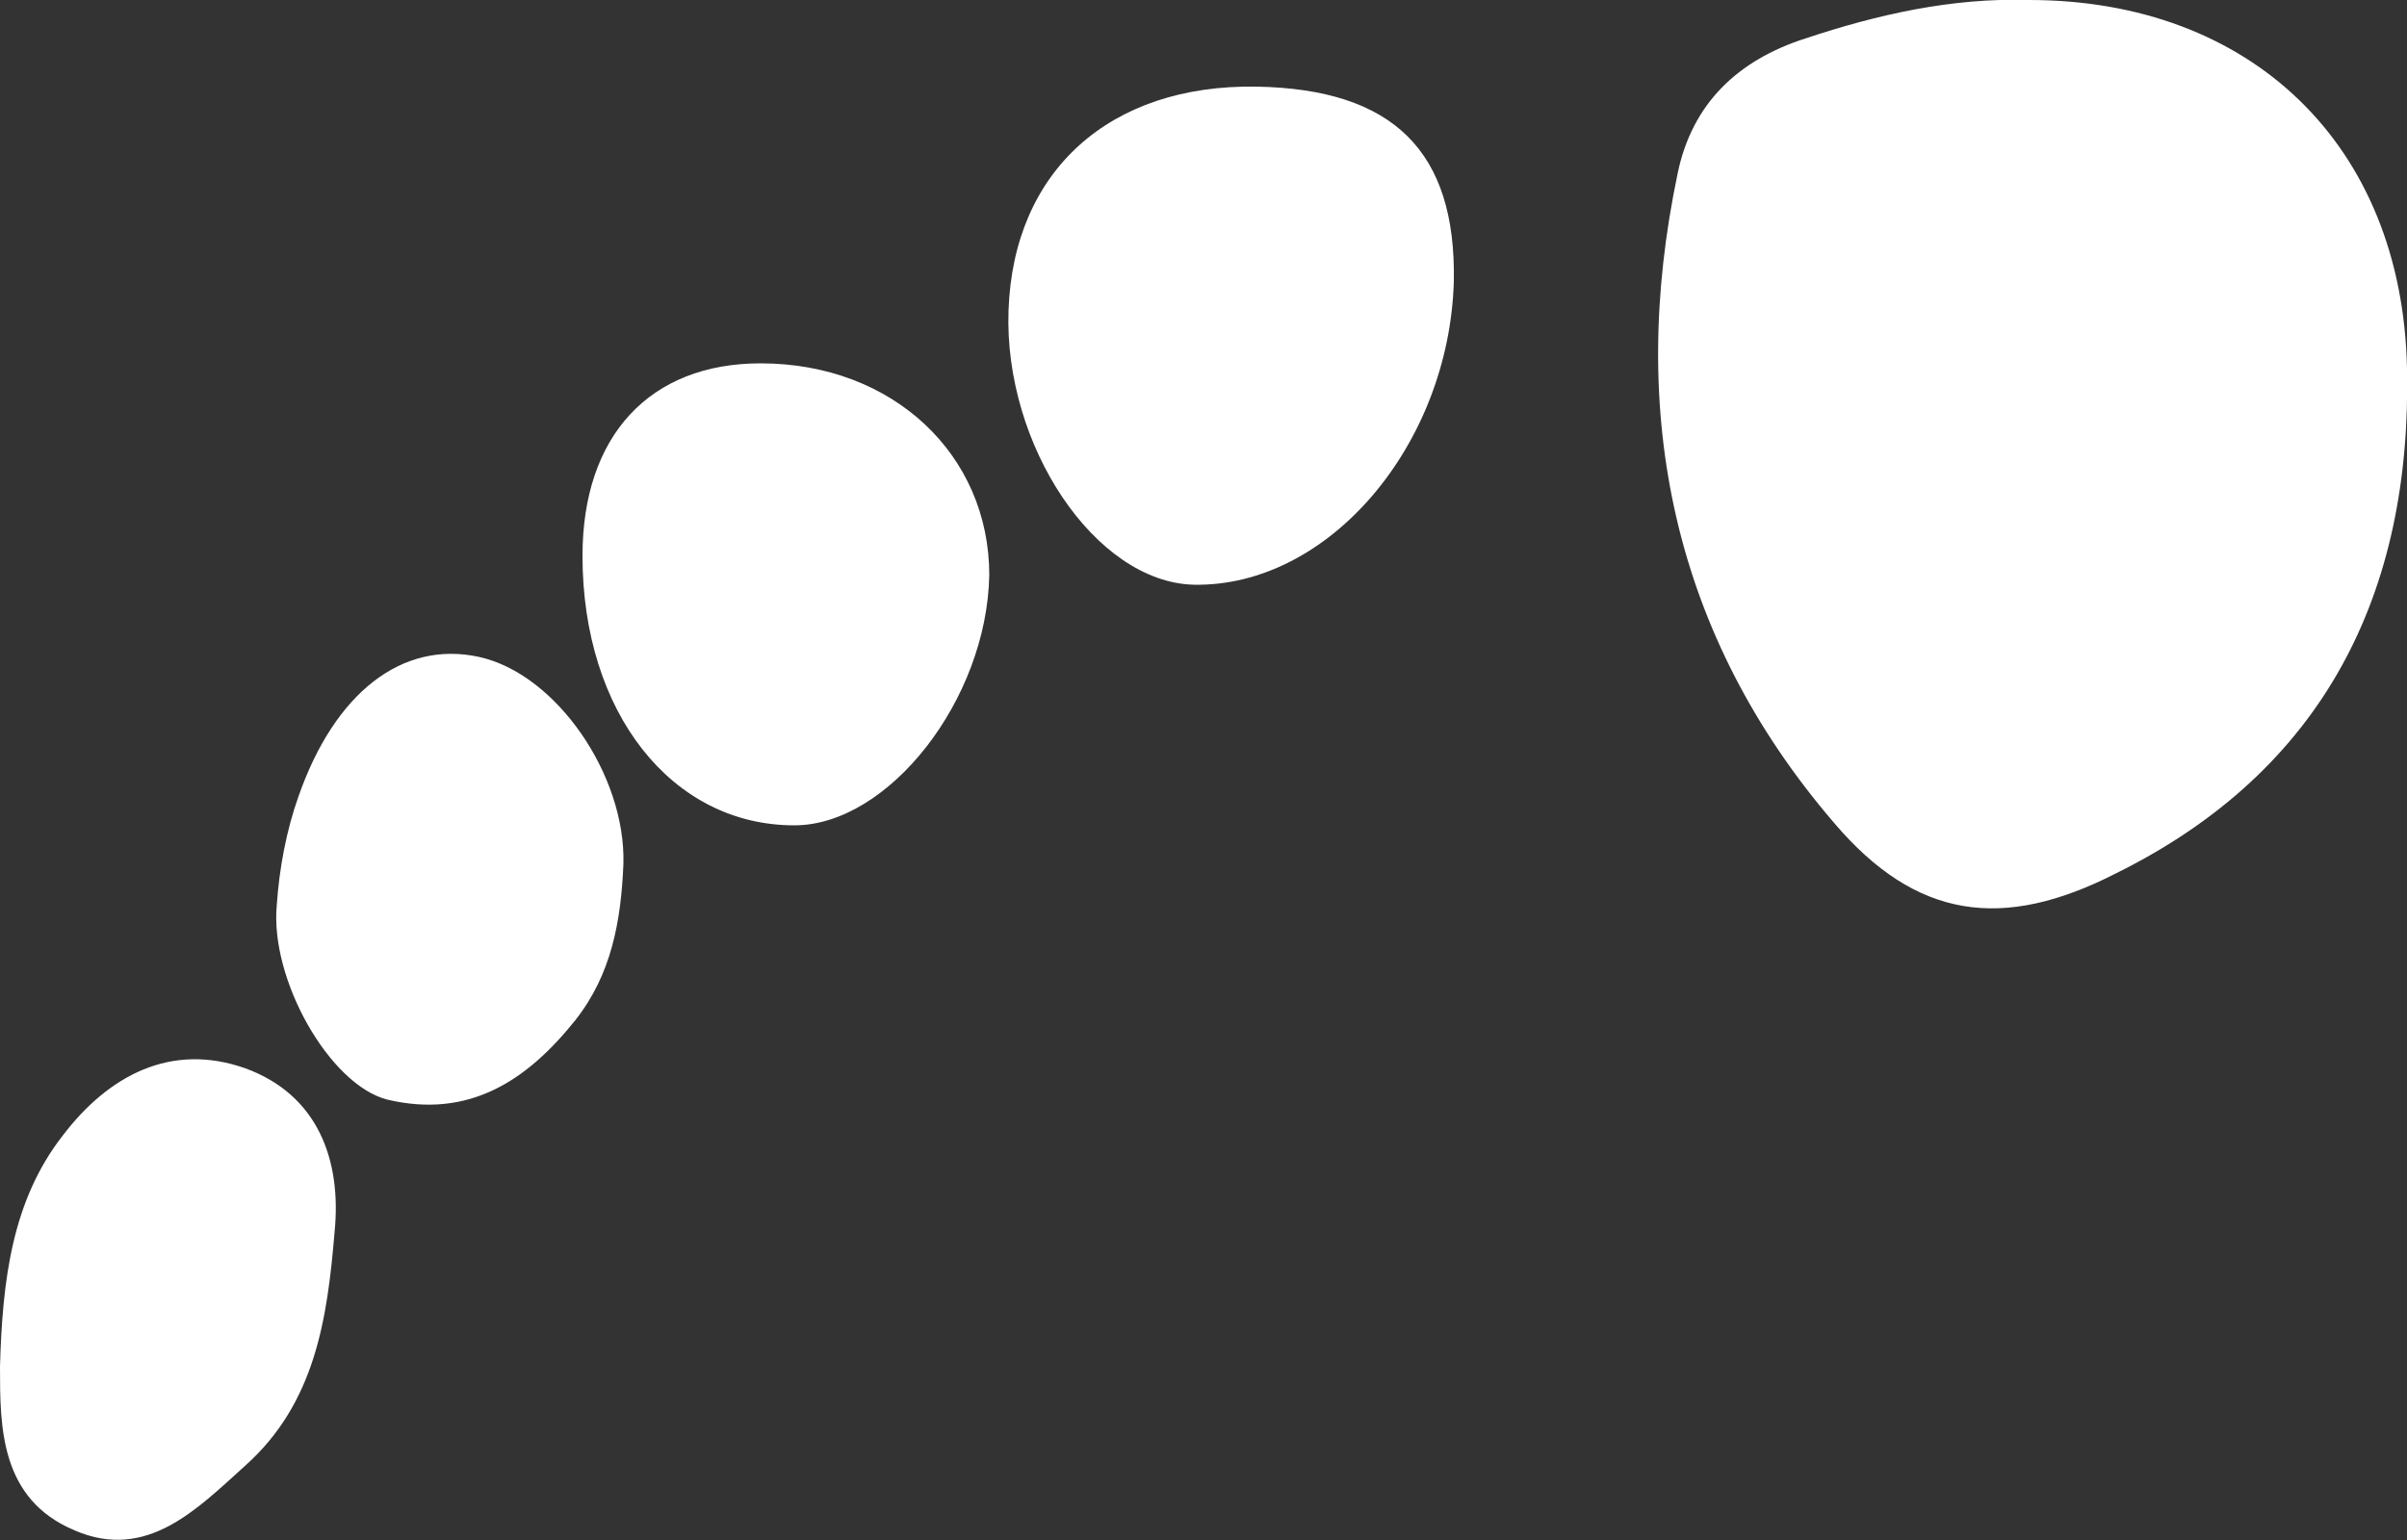
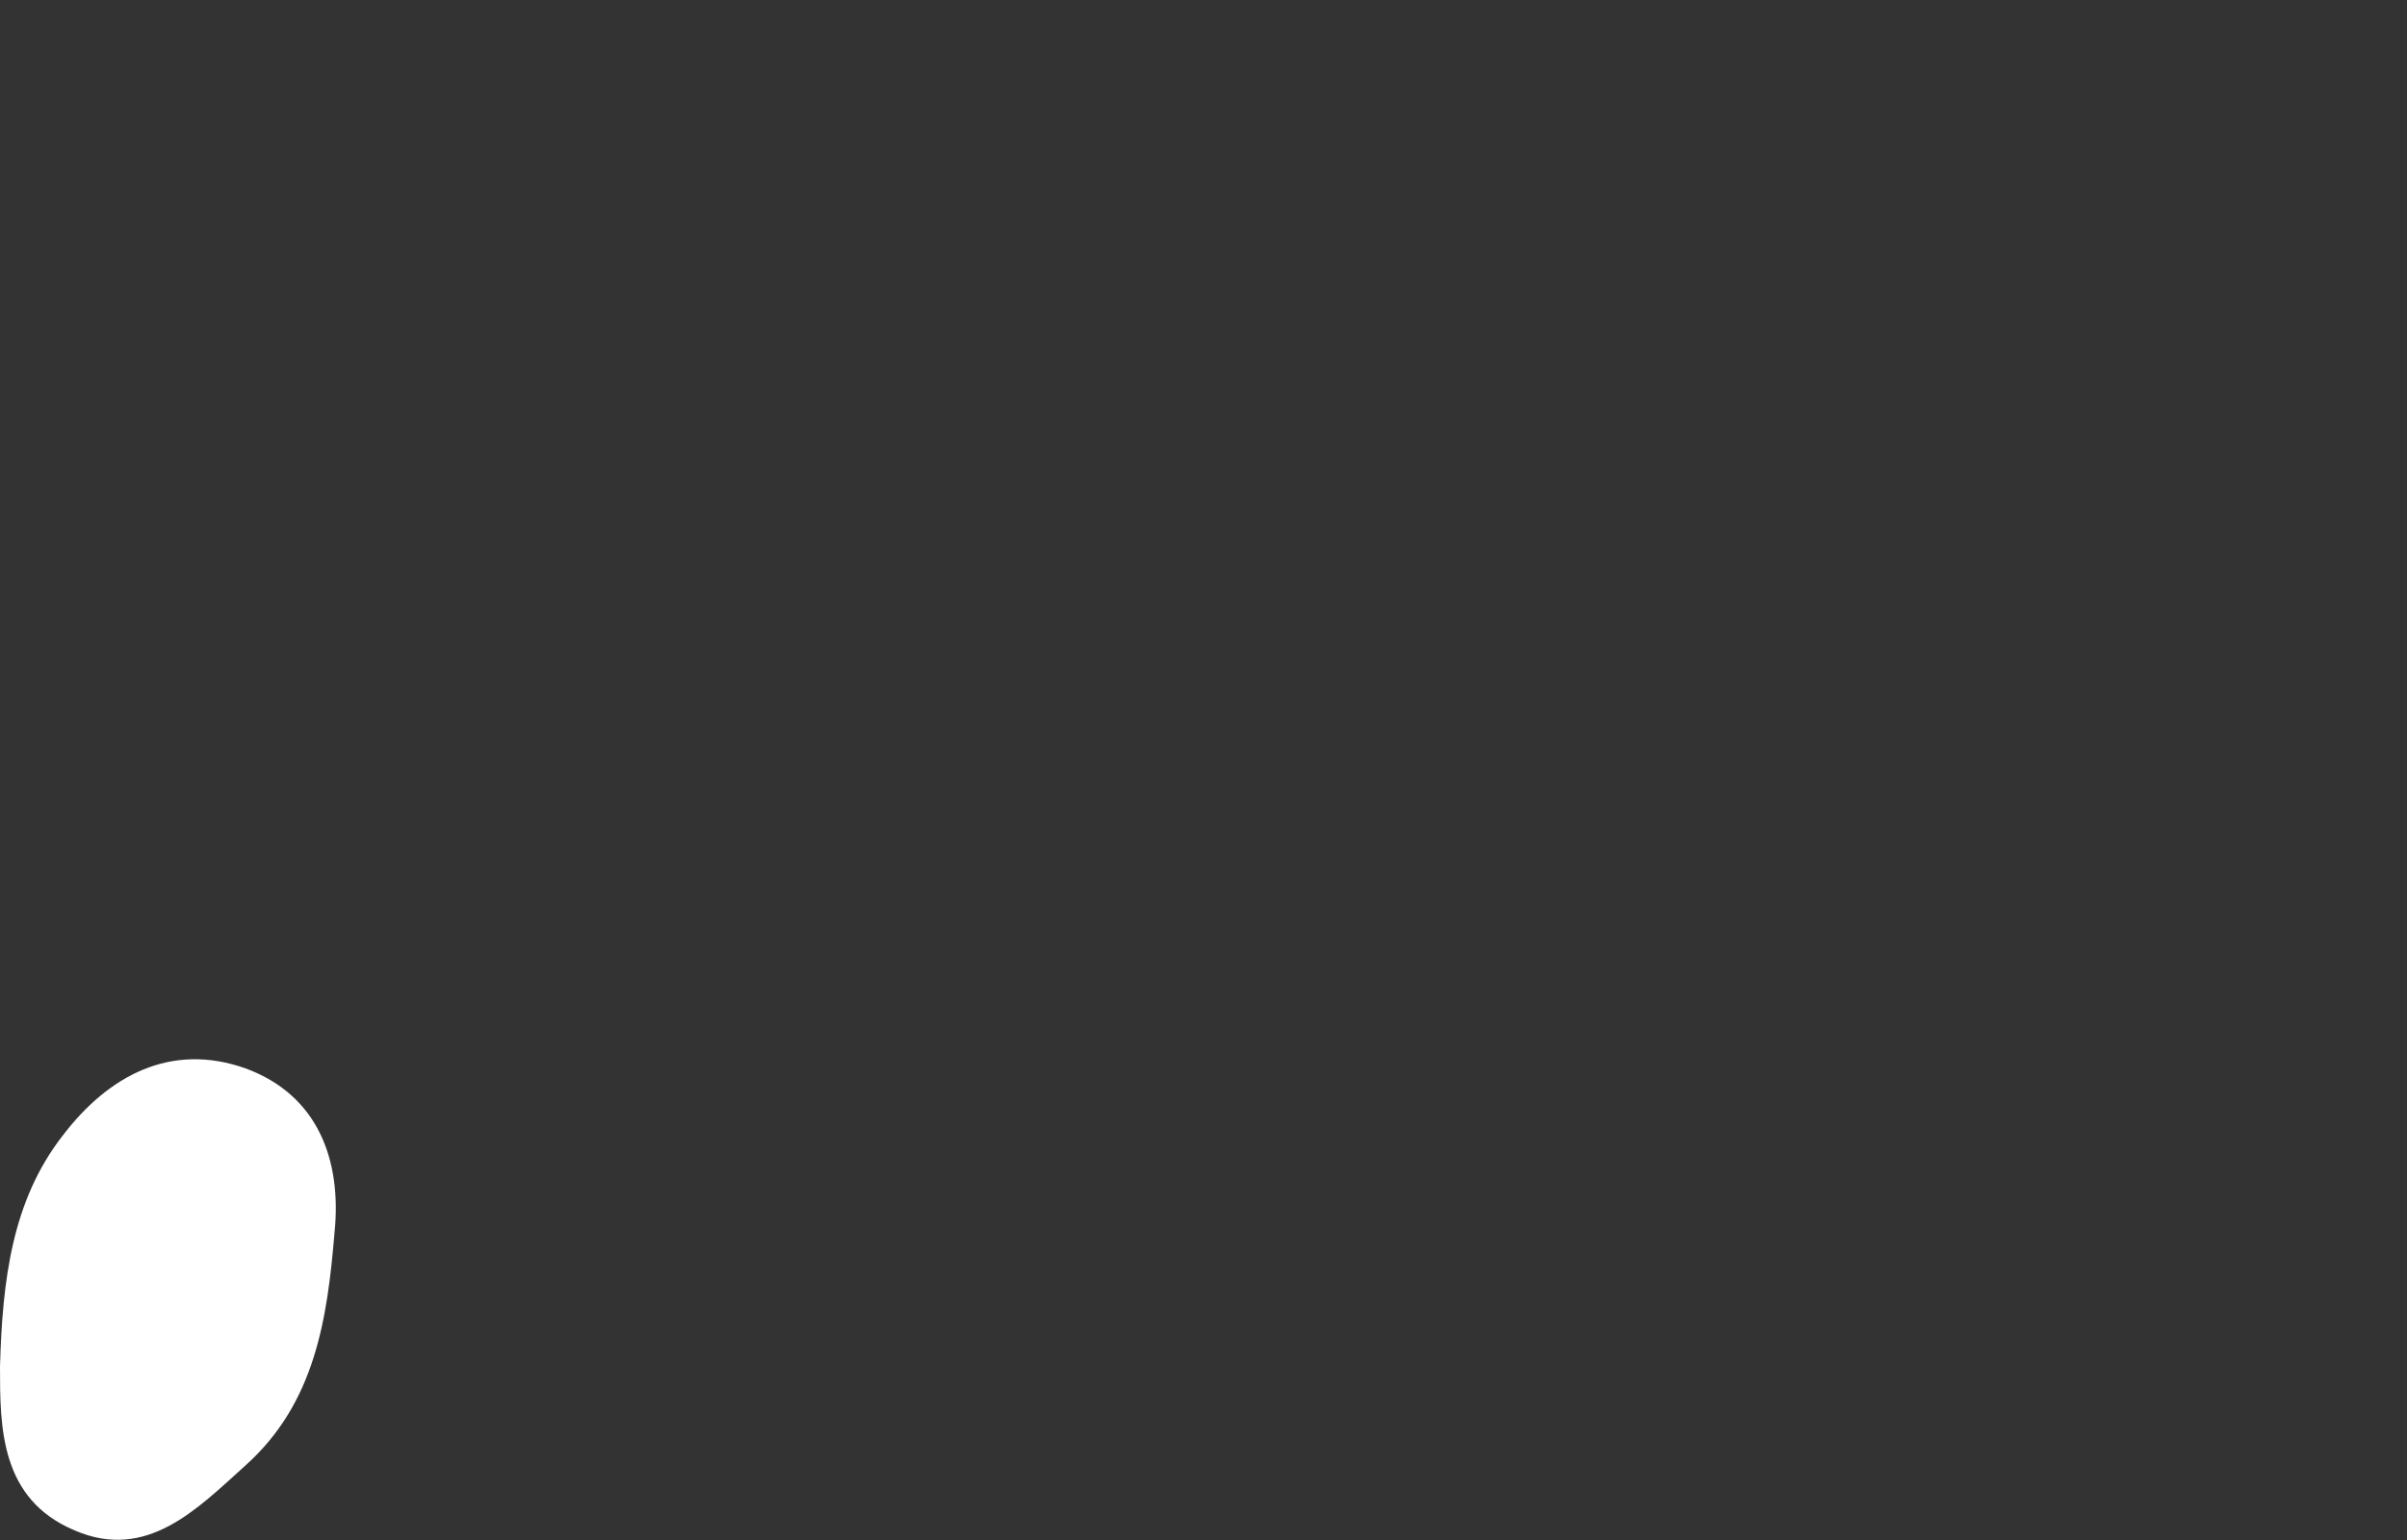
<svg xmlns="http://www.w3.org/2000/svg" version="1.2" baseProfile="tiny" id="Ebene_1" x="0px" y="0px" viewBox="0 0 100 64" xml:space="preserve">
  <rect x="0" y="0" width="100" height="64" fill="#333333" stroke="none" />
  <g id="XMLID_2_">
-     <path id="XMLID_7_" fill="#FFFFFF" d="M84.3,0c9.2,0,15.5,6,15.7,15.3s-3.4,16.7-12.1,21c-4.7,2.4-8.3,1.9-11.7-2.1   c-6.7-7.8-8.6-17-6.5-27c0.6-2.9,2.5-4.7,5.3-5.6C78,0.6,81.1-0.1,84.3,0z" />
-     <path id="XMLID_6_" fill="#FFFFFF" d="M60.4,11.7c-0.2,6.8-5.2,12.7-10.8,12.6c-4.1-0.1-7.9-5.8-7.7-11.4c0.2-5.8,4.2-9.4,10.3-9.3   C57.9,3.7,60.5,6.3,60.4,11.7z" />
-     <path id="XMLID_5_" fill="#FFFFFF" d="M31.6,15.1c5.5,0,9.5,3.8,9.5,8.8C41,29.1,36.9,34.3,33,34.3c-5.1,0-8.8-4.7-8.8-11.2   C24.2,18.1,27,15.1,31.6,15.1z" />
    <path id="XMLID_4_" fill="#FFFFFF" d="M0,56.8c0.1-3.6,0.5-6.9,2.6-9.6c1.9-2.5,4.5-3.9,7.6-2.8c3,1.1,4,3.8,3.7,6.8   c-0.3,3.6-0.8,7.1-3.7,9.7c-2,1.8-4.1,4-7.1,2.7C0,62.3,0,59.3,0,56.8z" />
-     <path id="XMLID_3_" fill="#FFFFFF" d="M25.9,35.9c-0.1,2.4-0.5,4.6-2,6.5c-2,2.5-4.4,4.1-7.8,3.3c-2.4-0.6-4.9-5-4.6-8.1   c0.1-1.5,0.4-3.1,0.9-4.5c1.5-4.3,4.3-6.5,7.5-5.8S26,32.2,25.9,35.9z" />
  </g>
</svg>